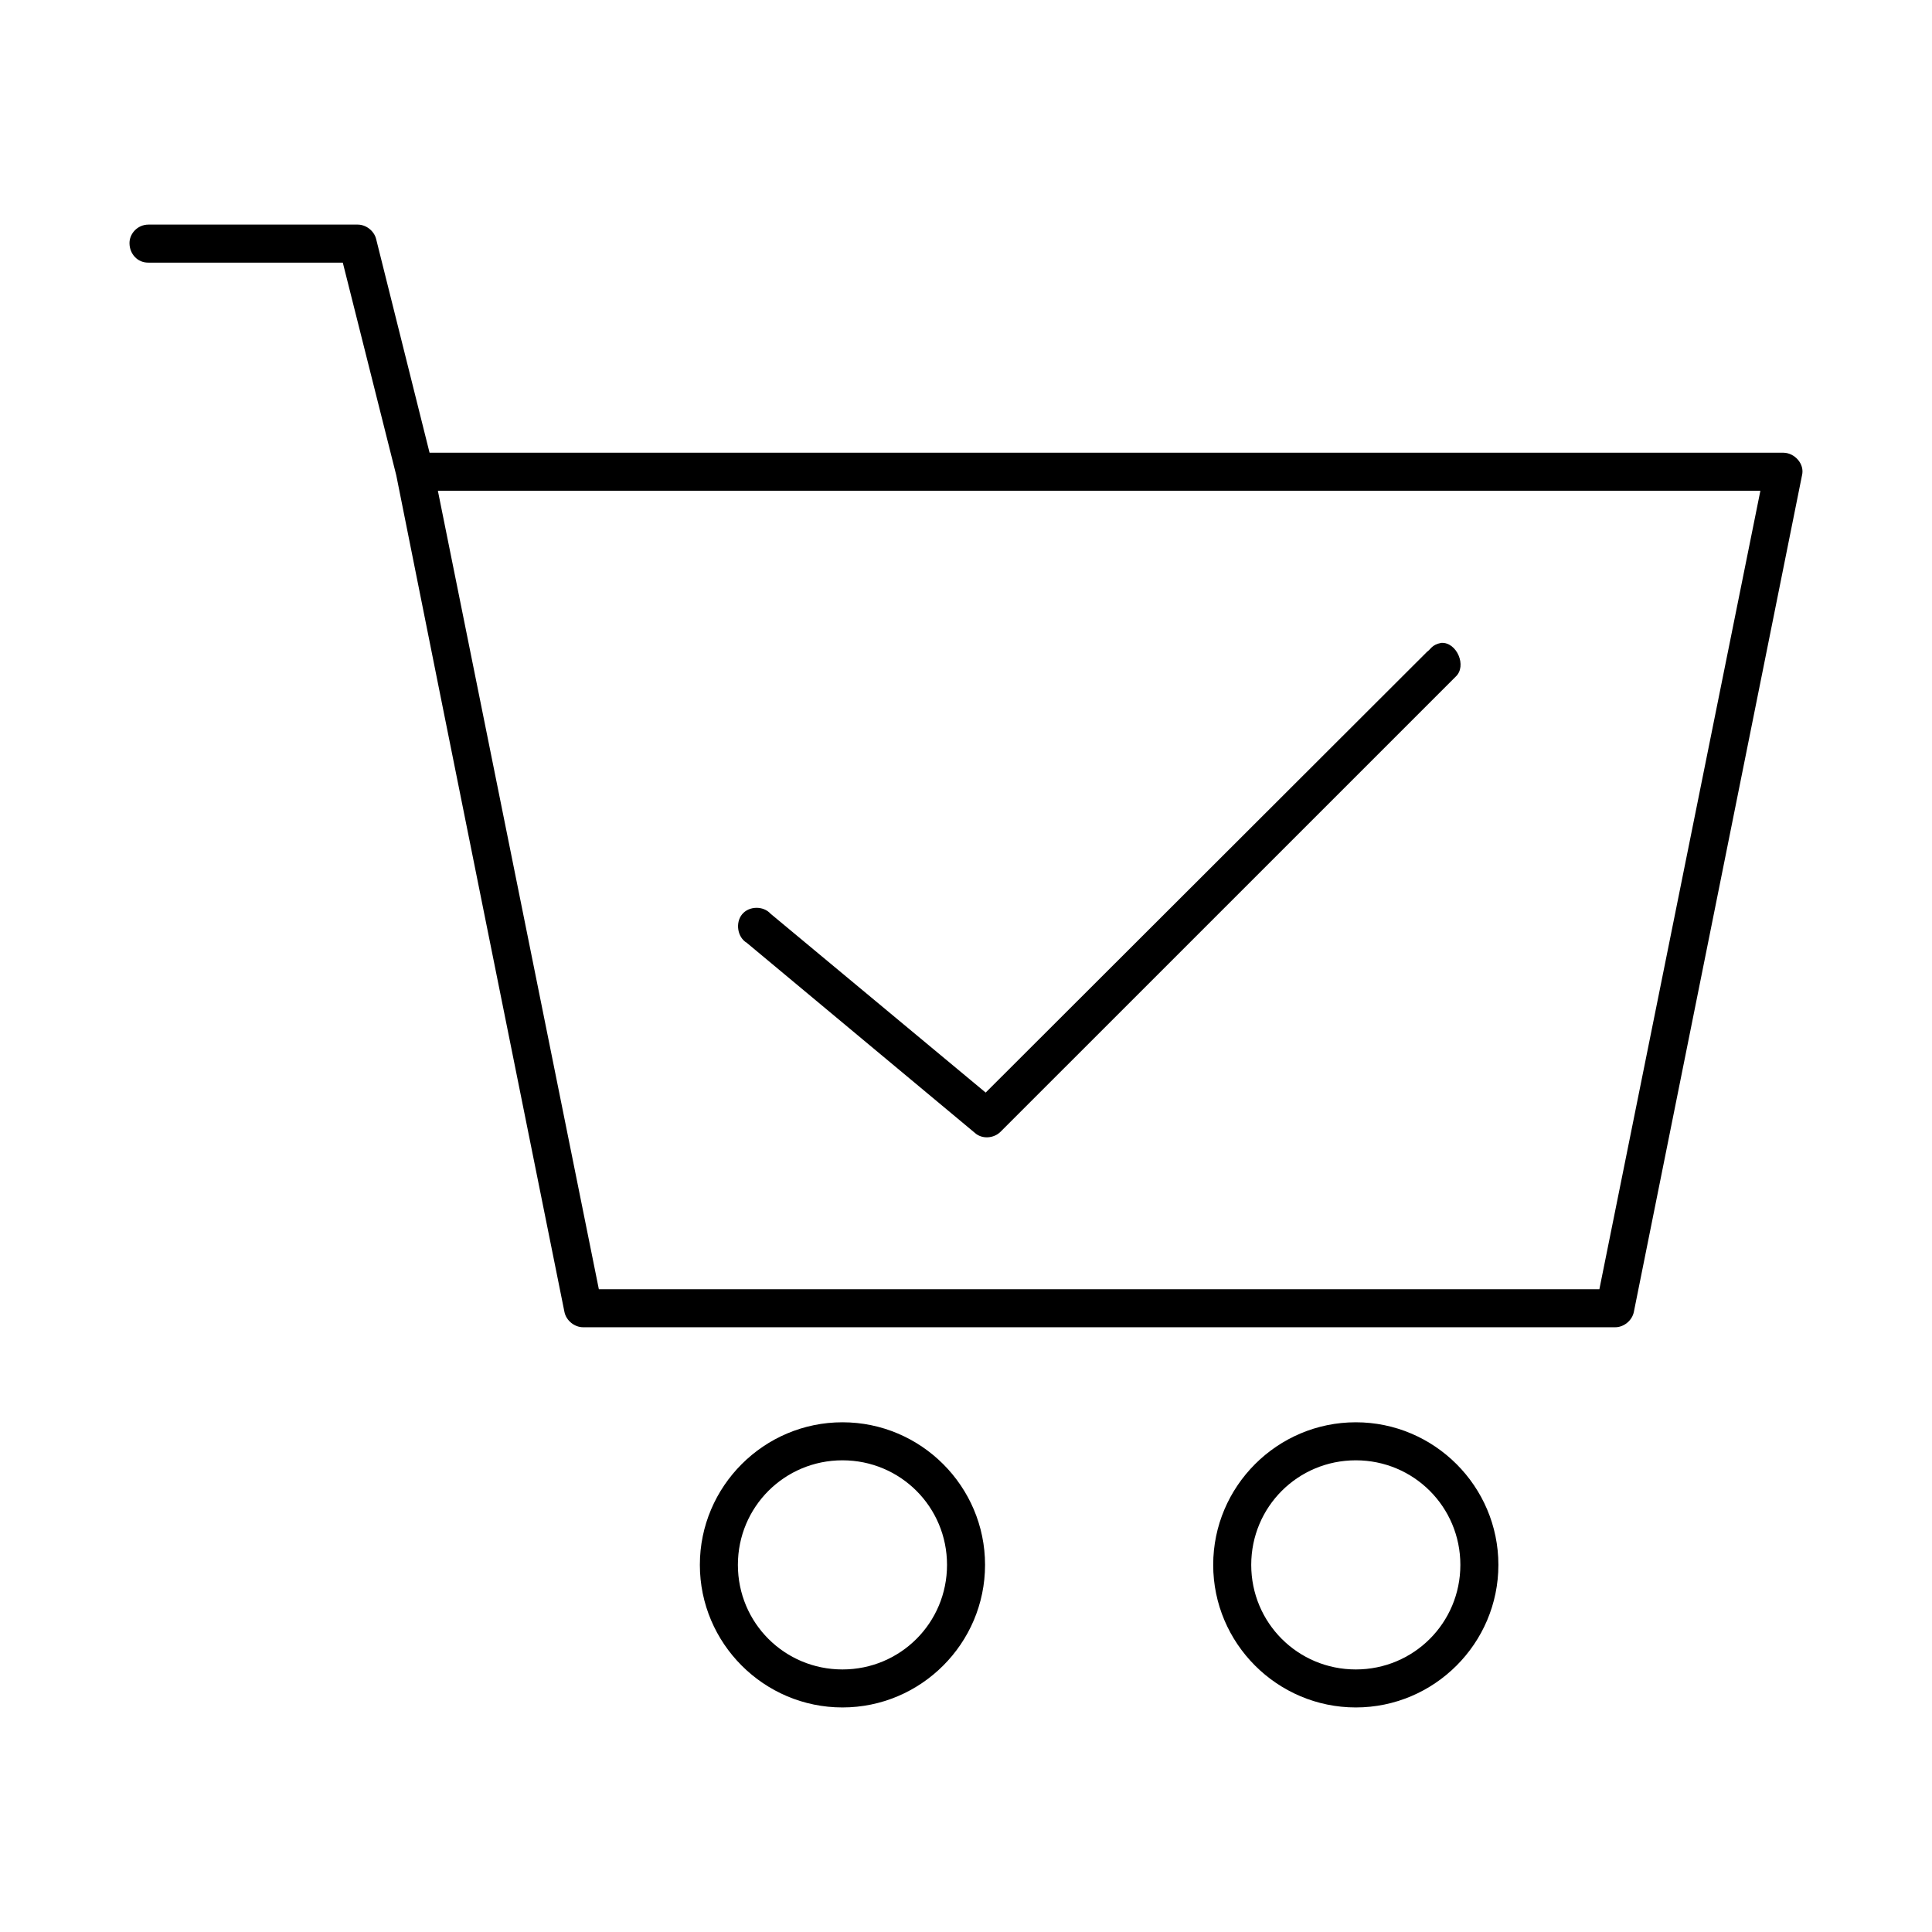
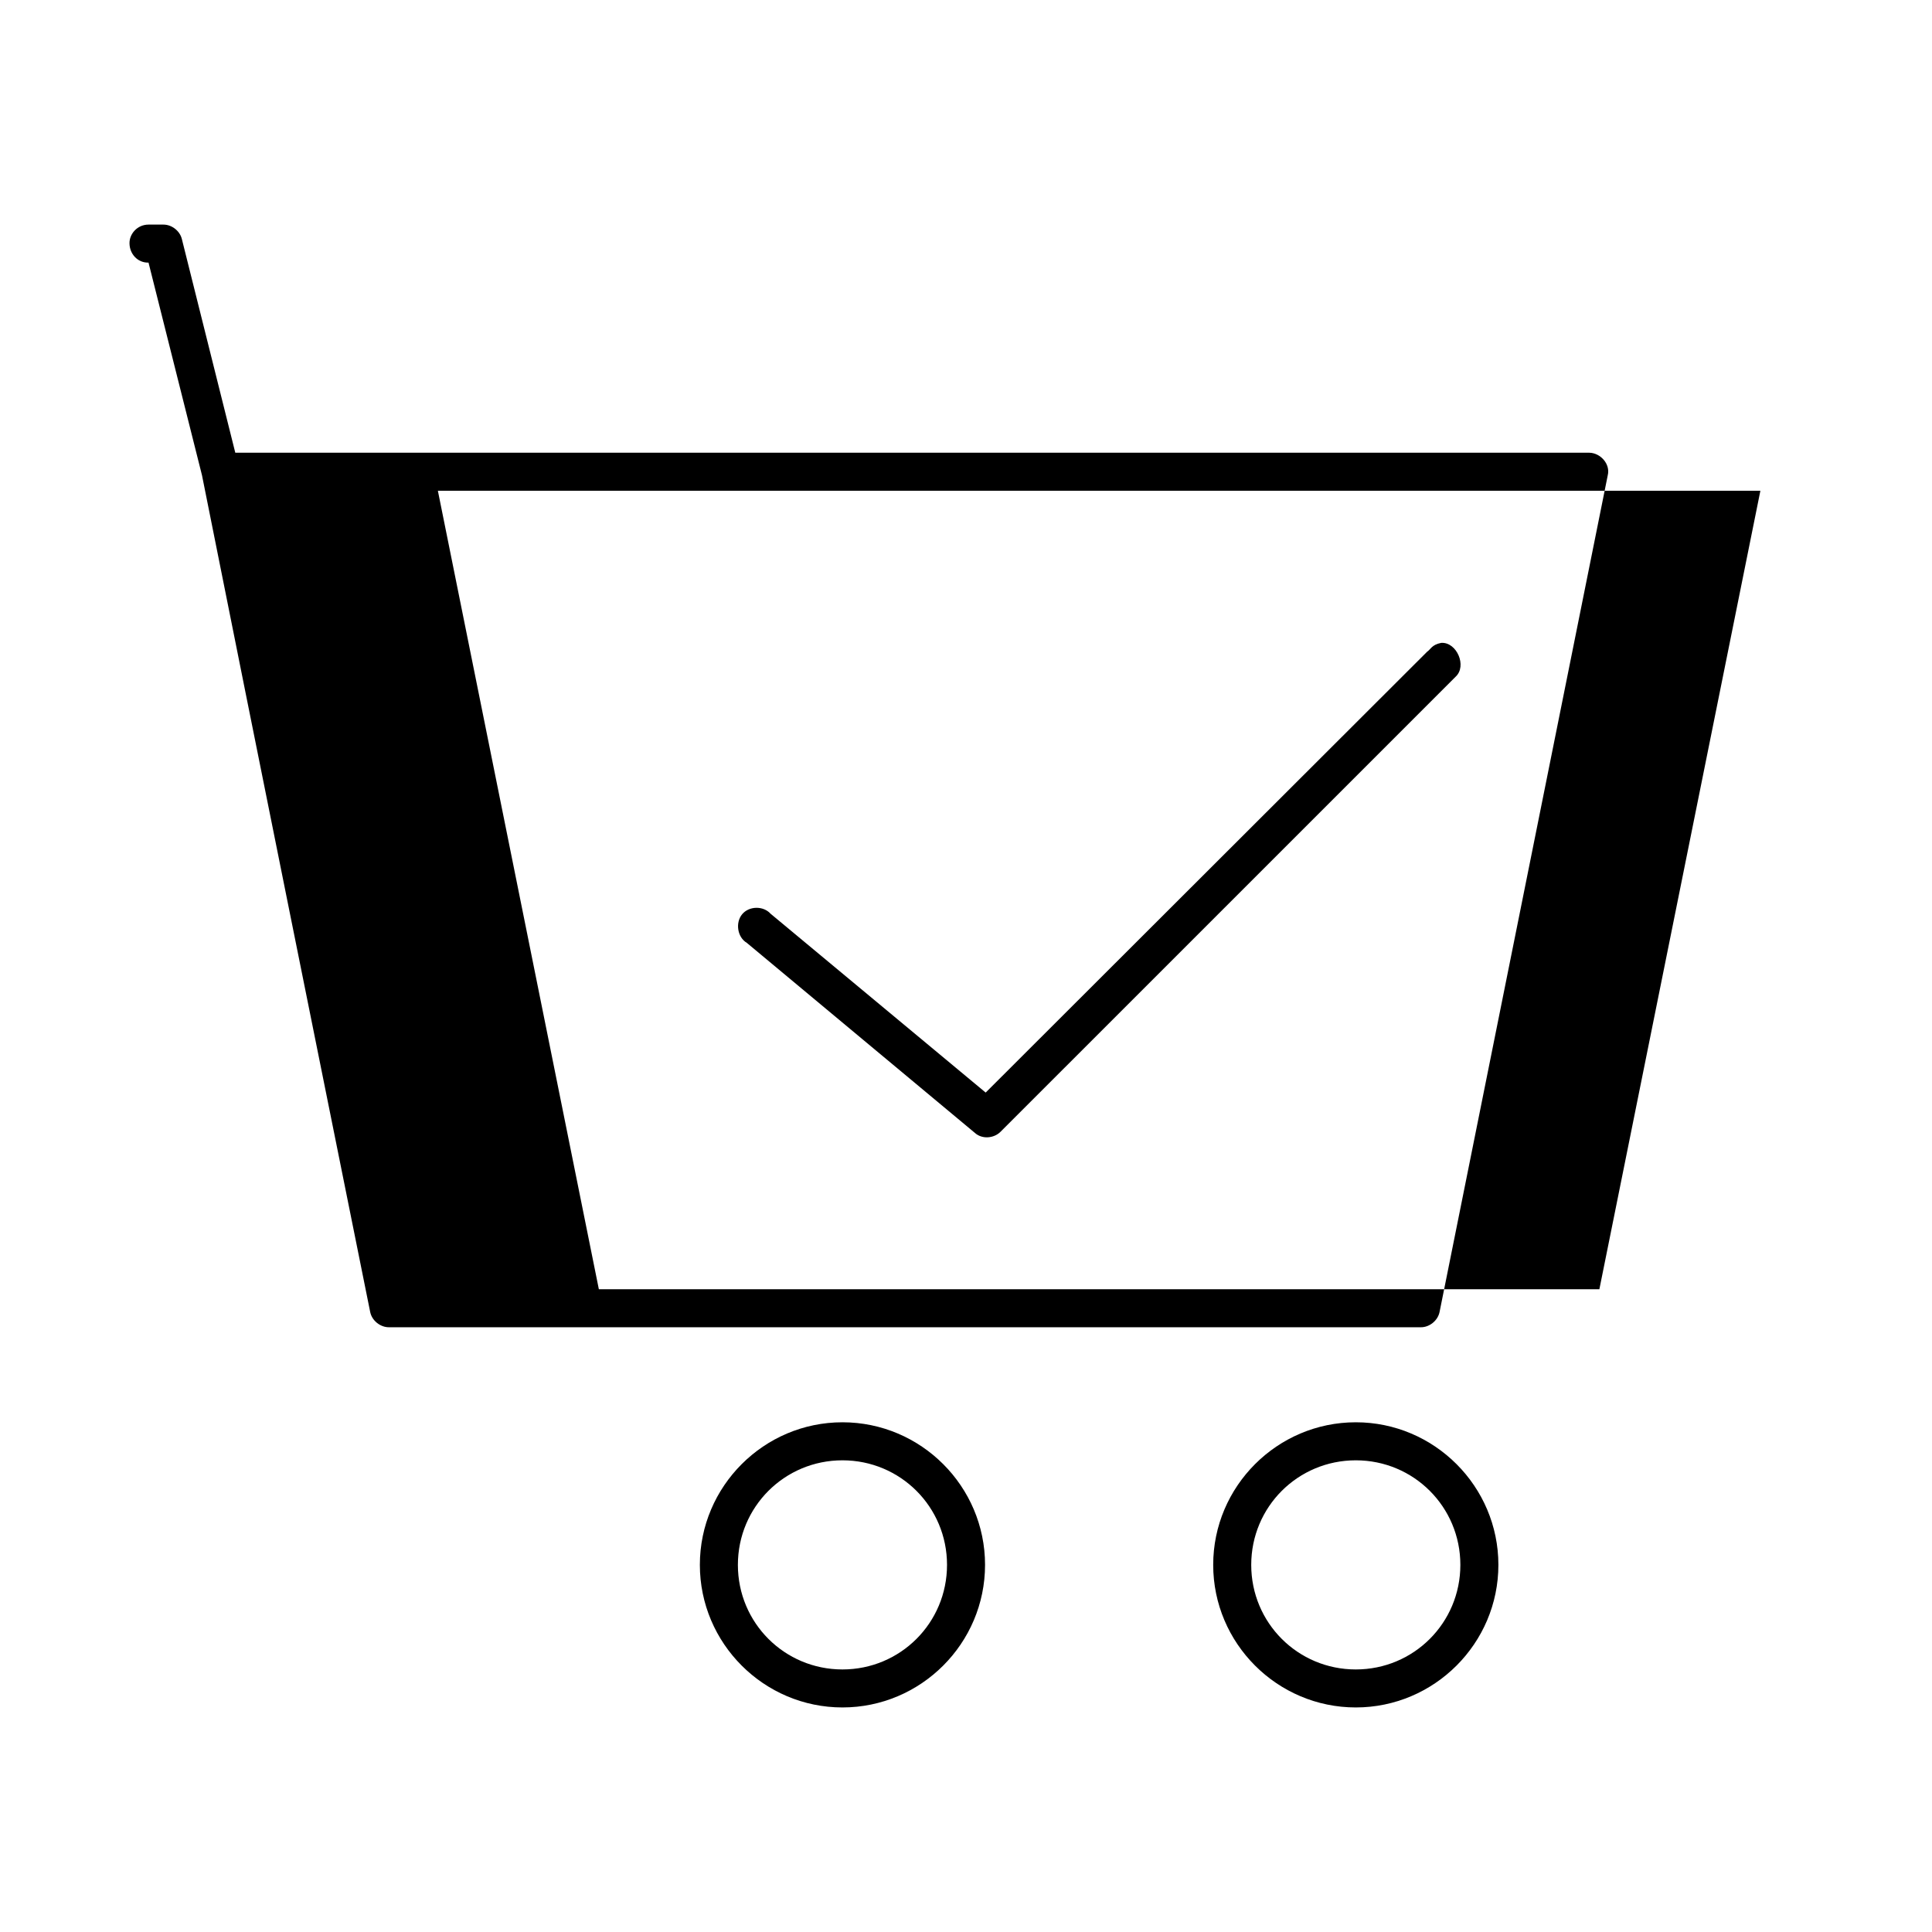
<svg xmlns="http://www.w3.org/2000/svg" fill="#000000" width="800px" height="800px" version="1.1" viewBox="144 144 512 512">
-   <path d="m183.36 203.52c-2.992 0-5.129 2.512-5.039 5.039 0.051 2.707 2.102 5.102 5.039 5.039h51.484l14.172 56.363c15.43 77.219 31.258 155.6 44.559 221.68 0.438 2.309 2.688 4.133 5.039 4.094h273.34c2.352 0.051 4.598-1.785 5.039-4.094l44.559-221.68c0.746-3-1.949-5.941-4.883-5.984h-358.83l-14.172-56.68c-0.555-2.144-2.668-3.781-4.883-3.777h-55.422zm76.68 70.535h350.48l-42.668 211.6h-265.15zm265.93 40.305c-2.582 0.504-2.766 1.699-3.777 2.363l-116.98 116.82-56.996-47.391c-1.938-2.152-5.727-2.086-7.559 0.156-1.832 2.246-1.238 6.09 1.258 7.559l60.461 50.383c1.93 1.719 5.016 1.434 6.769-0.312l120.61-120.6c3.078-2.832 0.297-9.203-3.777-8.973zm-158.71 206.56c-20.809 0-37.789 16.977-37.789 37.785s16.977 37.785 37.789 37.785c20.809 0 37.789-16.977 37.789-37.785s-16.977-37.785-37.789-37.785zm136.04 0c-20.809 0-37.789 16.977-37.789 37.785s16.977 37.785 37.789 37.785c20.809 0 37.789-16.977 37.789-37.785s-16.977-37.785-37.789-37.785zm-136.04 10.078c15.363 0 27.711 12.348 27.711 27.711s-12.348 27.711-27.711 27.711-27.711-12.348-27.711-27.711 12.348-27.711 27.711-27.711zm136.04 0c15.363 0 27.711 12.348 27.711 27.711s-12.348 27.711-27.711 27.711c-15.363 0-27.711-12.348-27.711-27.711s12.348-27.711 27.711-27.711z" />
+   <path d="m183.36 203.52c-2.992 0-5.129 2.512-5.039 5.039 0.051 2.707 2.102 5.102 5.039 5.039l14.172 56.363c15.43 77.219 31.258 155.6 44.559 221.68 0.438 2.309 2.688 4.133 5.039 4.094h273.34c2.352 0.051 4.598-1.785 5.039-4.094l44.559-221.68c0.746-3-1.949-5.941-4.883-5.984h-358.83l-14.172-56.68c-0.555-2.144-2.668-3.781-4.883-3.777h-55.422zm76.68 70.535h350.48l-42.668 211.6h-265.15zm265.93 40.305c-2.582 0.504-2.766 1.699-3.777 2.363l-116.98 116.82-56.996-47.391c-1.938-2.152-5.727-2.086-7.559 0.156-1.832 2.246-1.238 6.09 1.258 7.559l60.461 50.383c1.93 1.719 5.016 1.434 6.769-0.312l120.61-120.6c3.078-2.832 0.297-9.203-3.777-8.973zm-158.71 206.56c-20.809 0-37.789 16.977-37.789 37.785s16.977 37.785 37.789 37.785c20.809 0 37.789-16.977 37.789-37.785s-16.977-37.785-37.789-37.785zm136.04 0c-20.809 0-37.789 16.977-37.789 37.785s16.977 37.785 37.789 37.785c20.809 0 37.789-16.977 37.789-37.785s-16.977-37.785-37.789-37.785zm-136.04 10.078c15.363 0 27.711 12.348 27.711 27.711s-12.348 27.711-27.711 27.711-27.711-12.348-27.711-27.711 12.348-27.711 27.711-27.711zm136.04 0c15.363 0 27.711 12.348 27.711 27.711s-12.348 27.711-27.711 27.711c-15.363 0-27.711-12.348-27.711-27.711s12.348-27.711 27.711-27.711z" />
</svg>